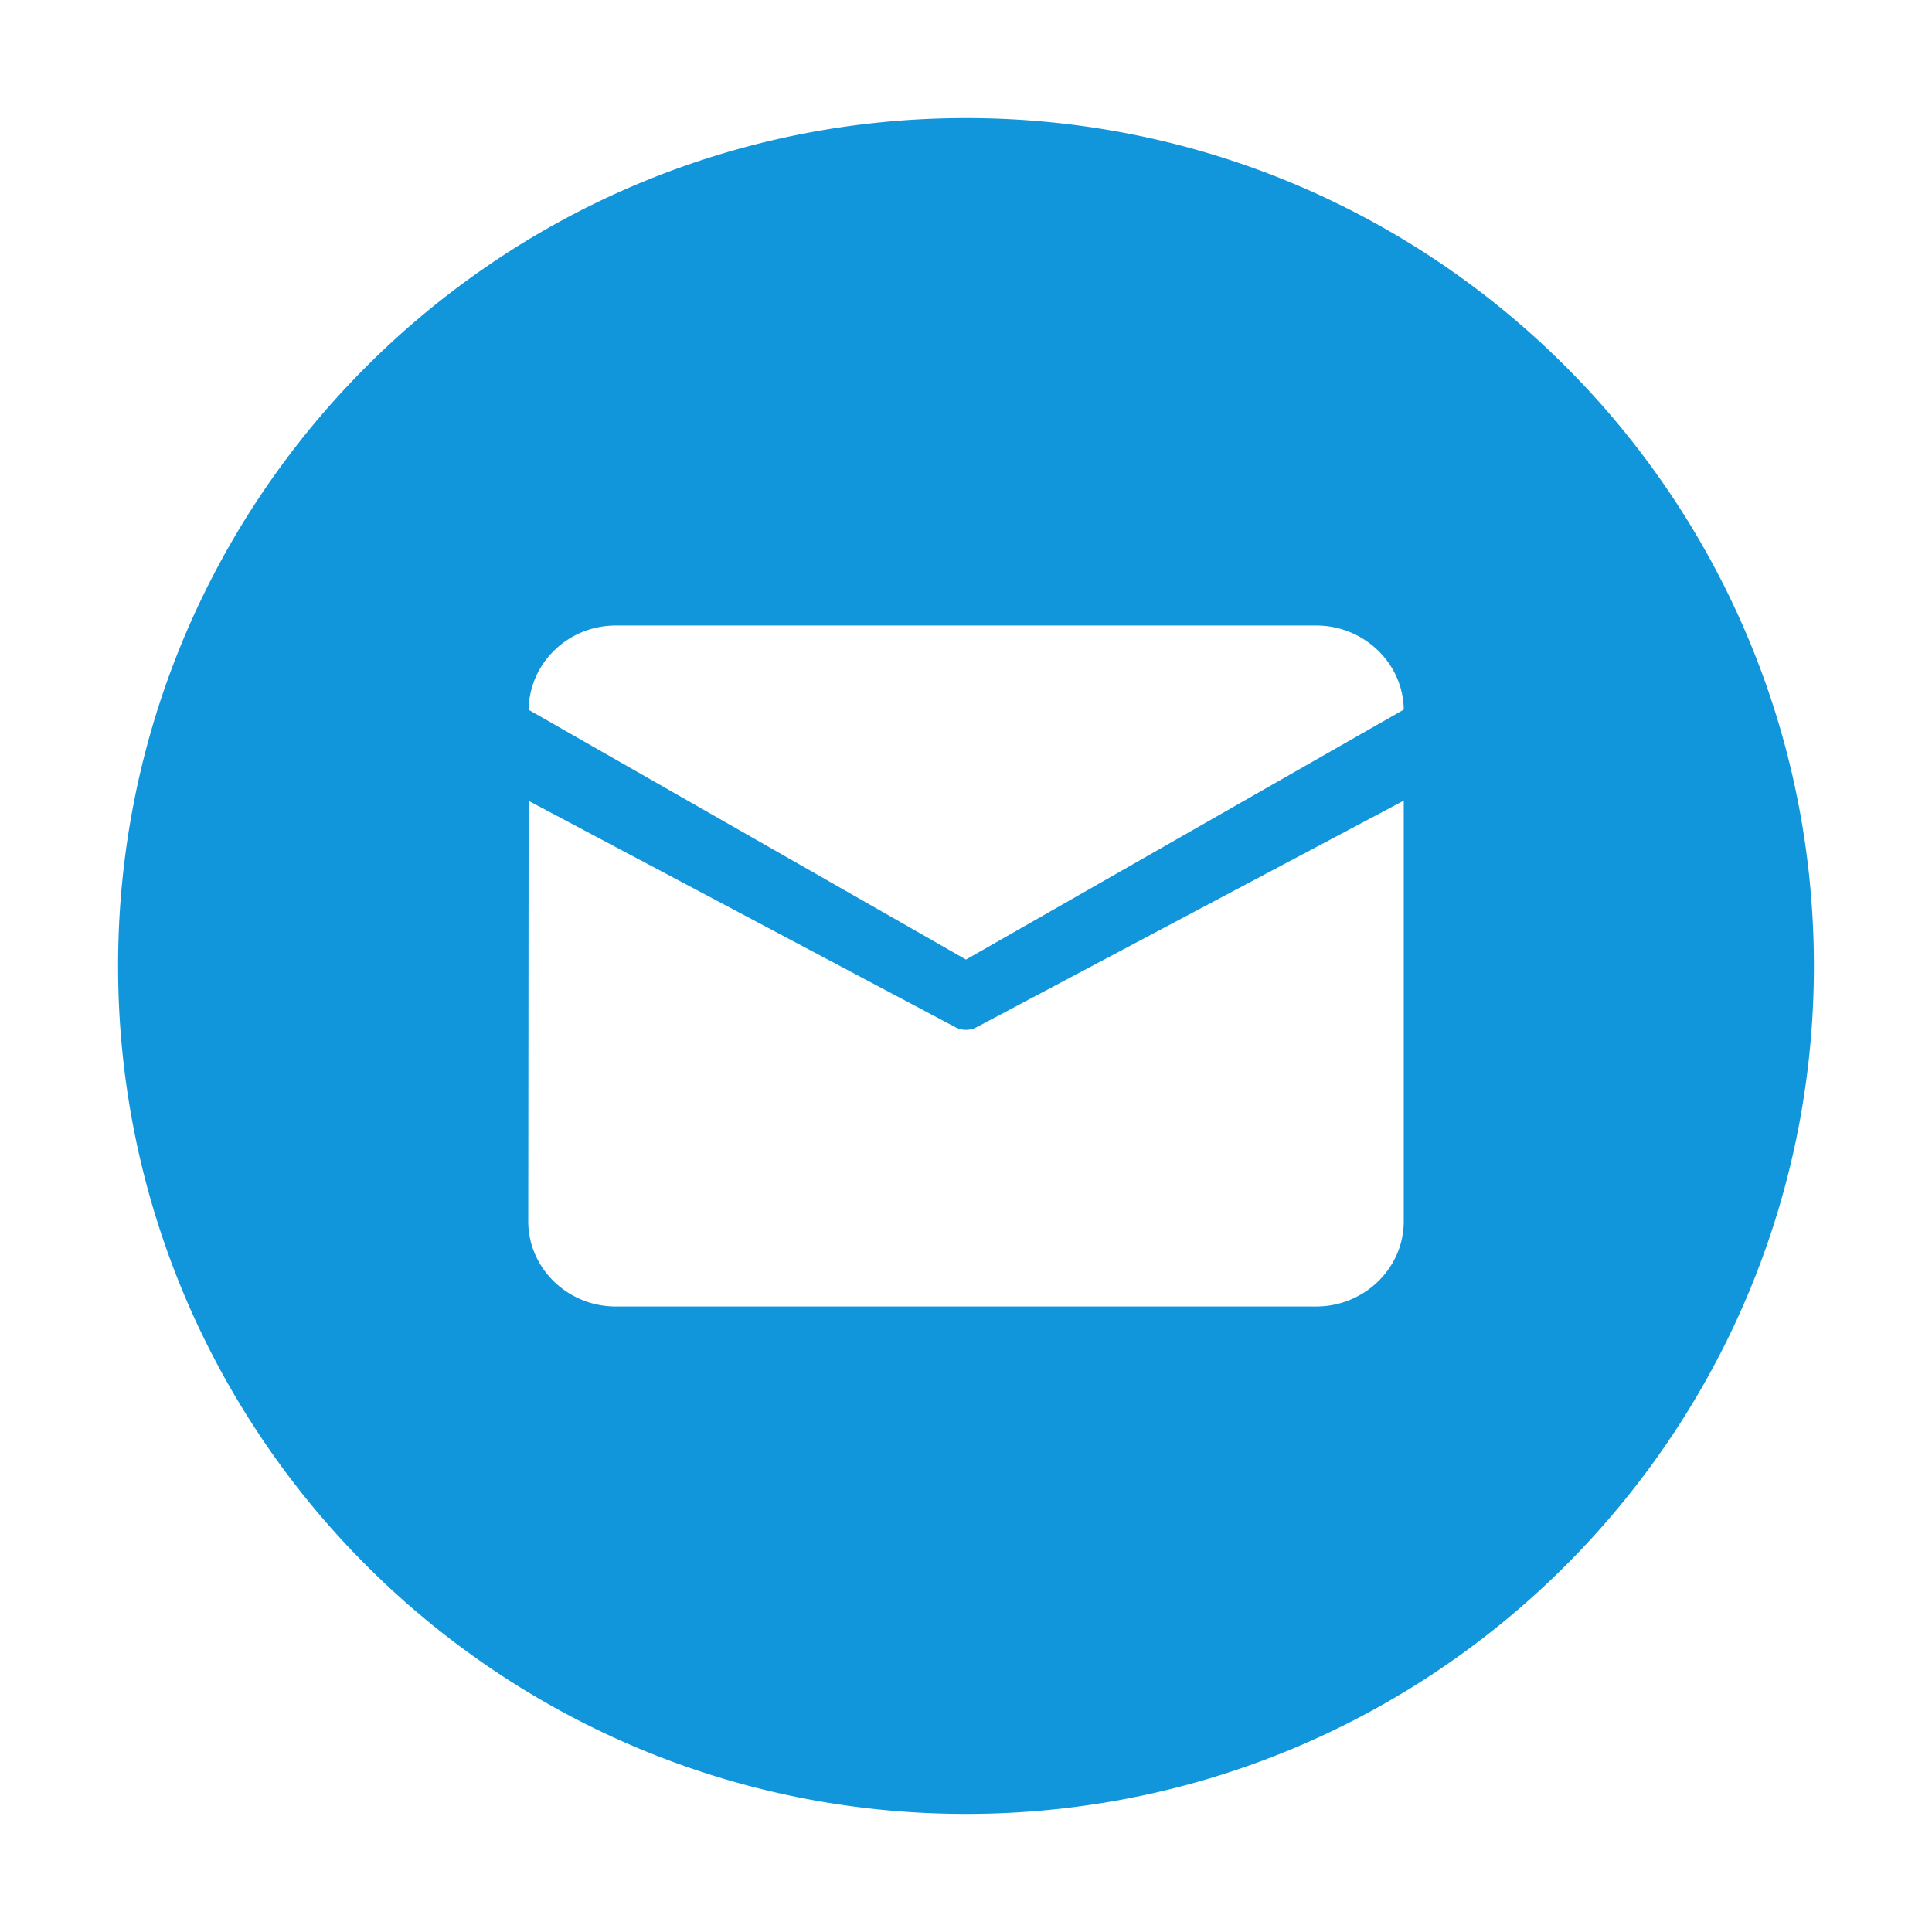
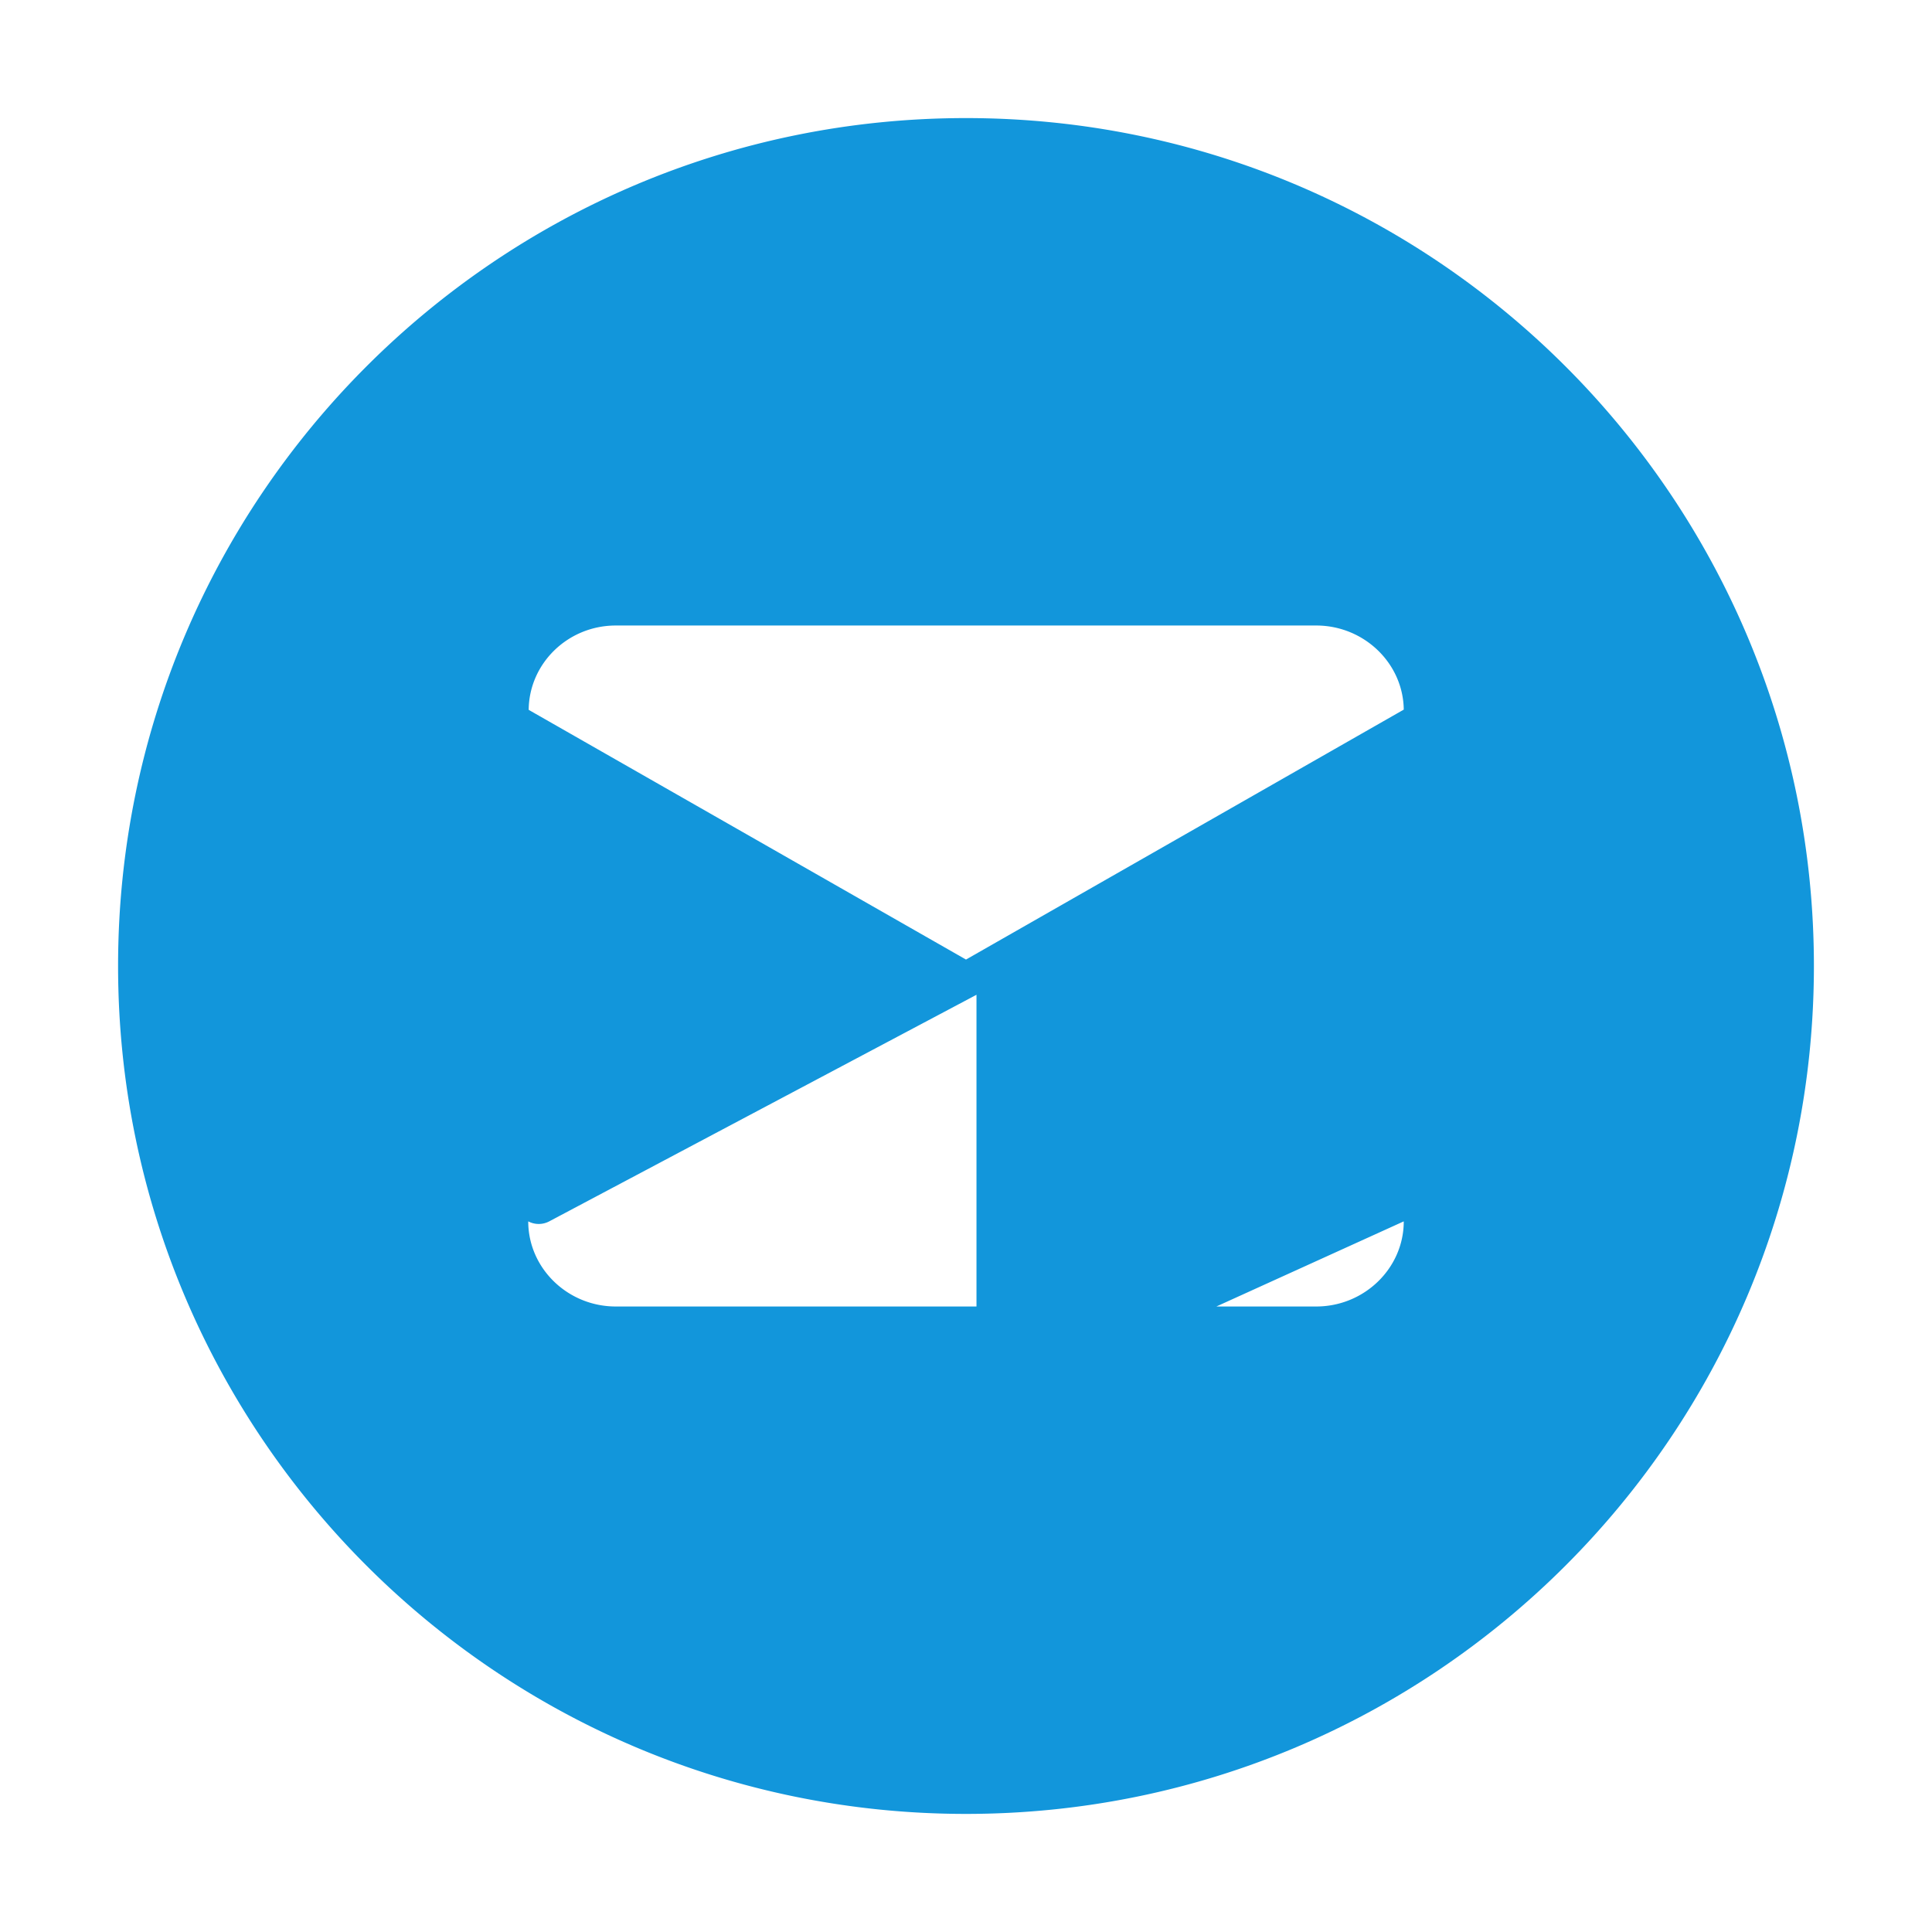
<svg xmlns="http://www.w3.org/2000/svg" t="1585202845032" class="icon" viewBox="0 0 1024 1024" version="1.1" p-id="7627" width="32" height="32">
  <defs>
    <style type="text/css" />
  </defs>
-   <path d="M512 62.587c-248.202 0-449.413 201.216-449.413 449.413 0 248.202 201.216 449.408 449.413 449.408 248.202 0 449.408-201.211 449.408-449.408 0-248.197-201.206-449.413-449.408-449.413z m232.018 584.765c0 24.817-20.879 45.117-46.403 45.117H326.38c-25.523 0-46.403-20.301-46.403-45.117l0.215-222.868 226.248 119.987a11.93 11.93 0 0 0 11.121 0l226.458-120.1v222.981zM512 508.585l-231.788-132.352c0.225-24.627 20.792-44.698 46.162-44.698h371.246c25.334 0 46.1 19.999 46.403 44.575L512 508.585z" fill="#1296db" p-id="7628" />
+   <path d="M512 62.587c-248.202 0-449.413 201.216-449.413 449.413 0 248.202 201.216 449.408 449.413 449.408 248.202 0 449.408-201.211 449.408-449.408 0-248.197-201.206-449.413-449.408-449.413z m232.018 584.765c0 24.817-20.879 45.117-46.403 45.117H326.38c-25.523 0-46.403-20.301-46.403-45.117a11.93 11.93 0 0 0 11.121 0l226.458-120.1v222.981zM512 508.585l-231.788-132.352c0.225-24.627 20.792-44.698 46.162-44.698h371.246c25.334 0 46.1 19.999 46.403 44.575L512 508.585z" fill="#1296db" p-id="7628" />
</svg>